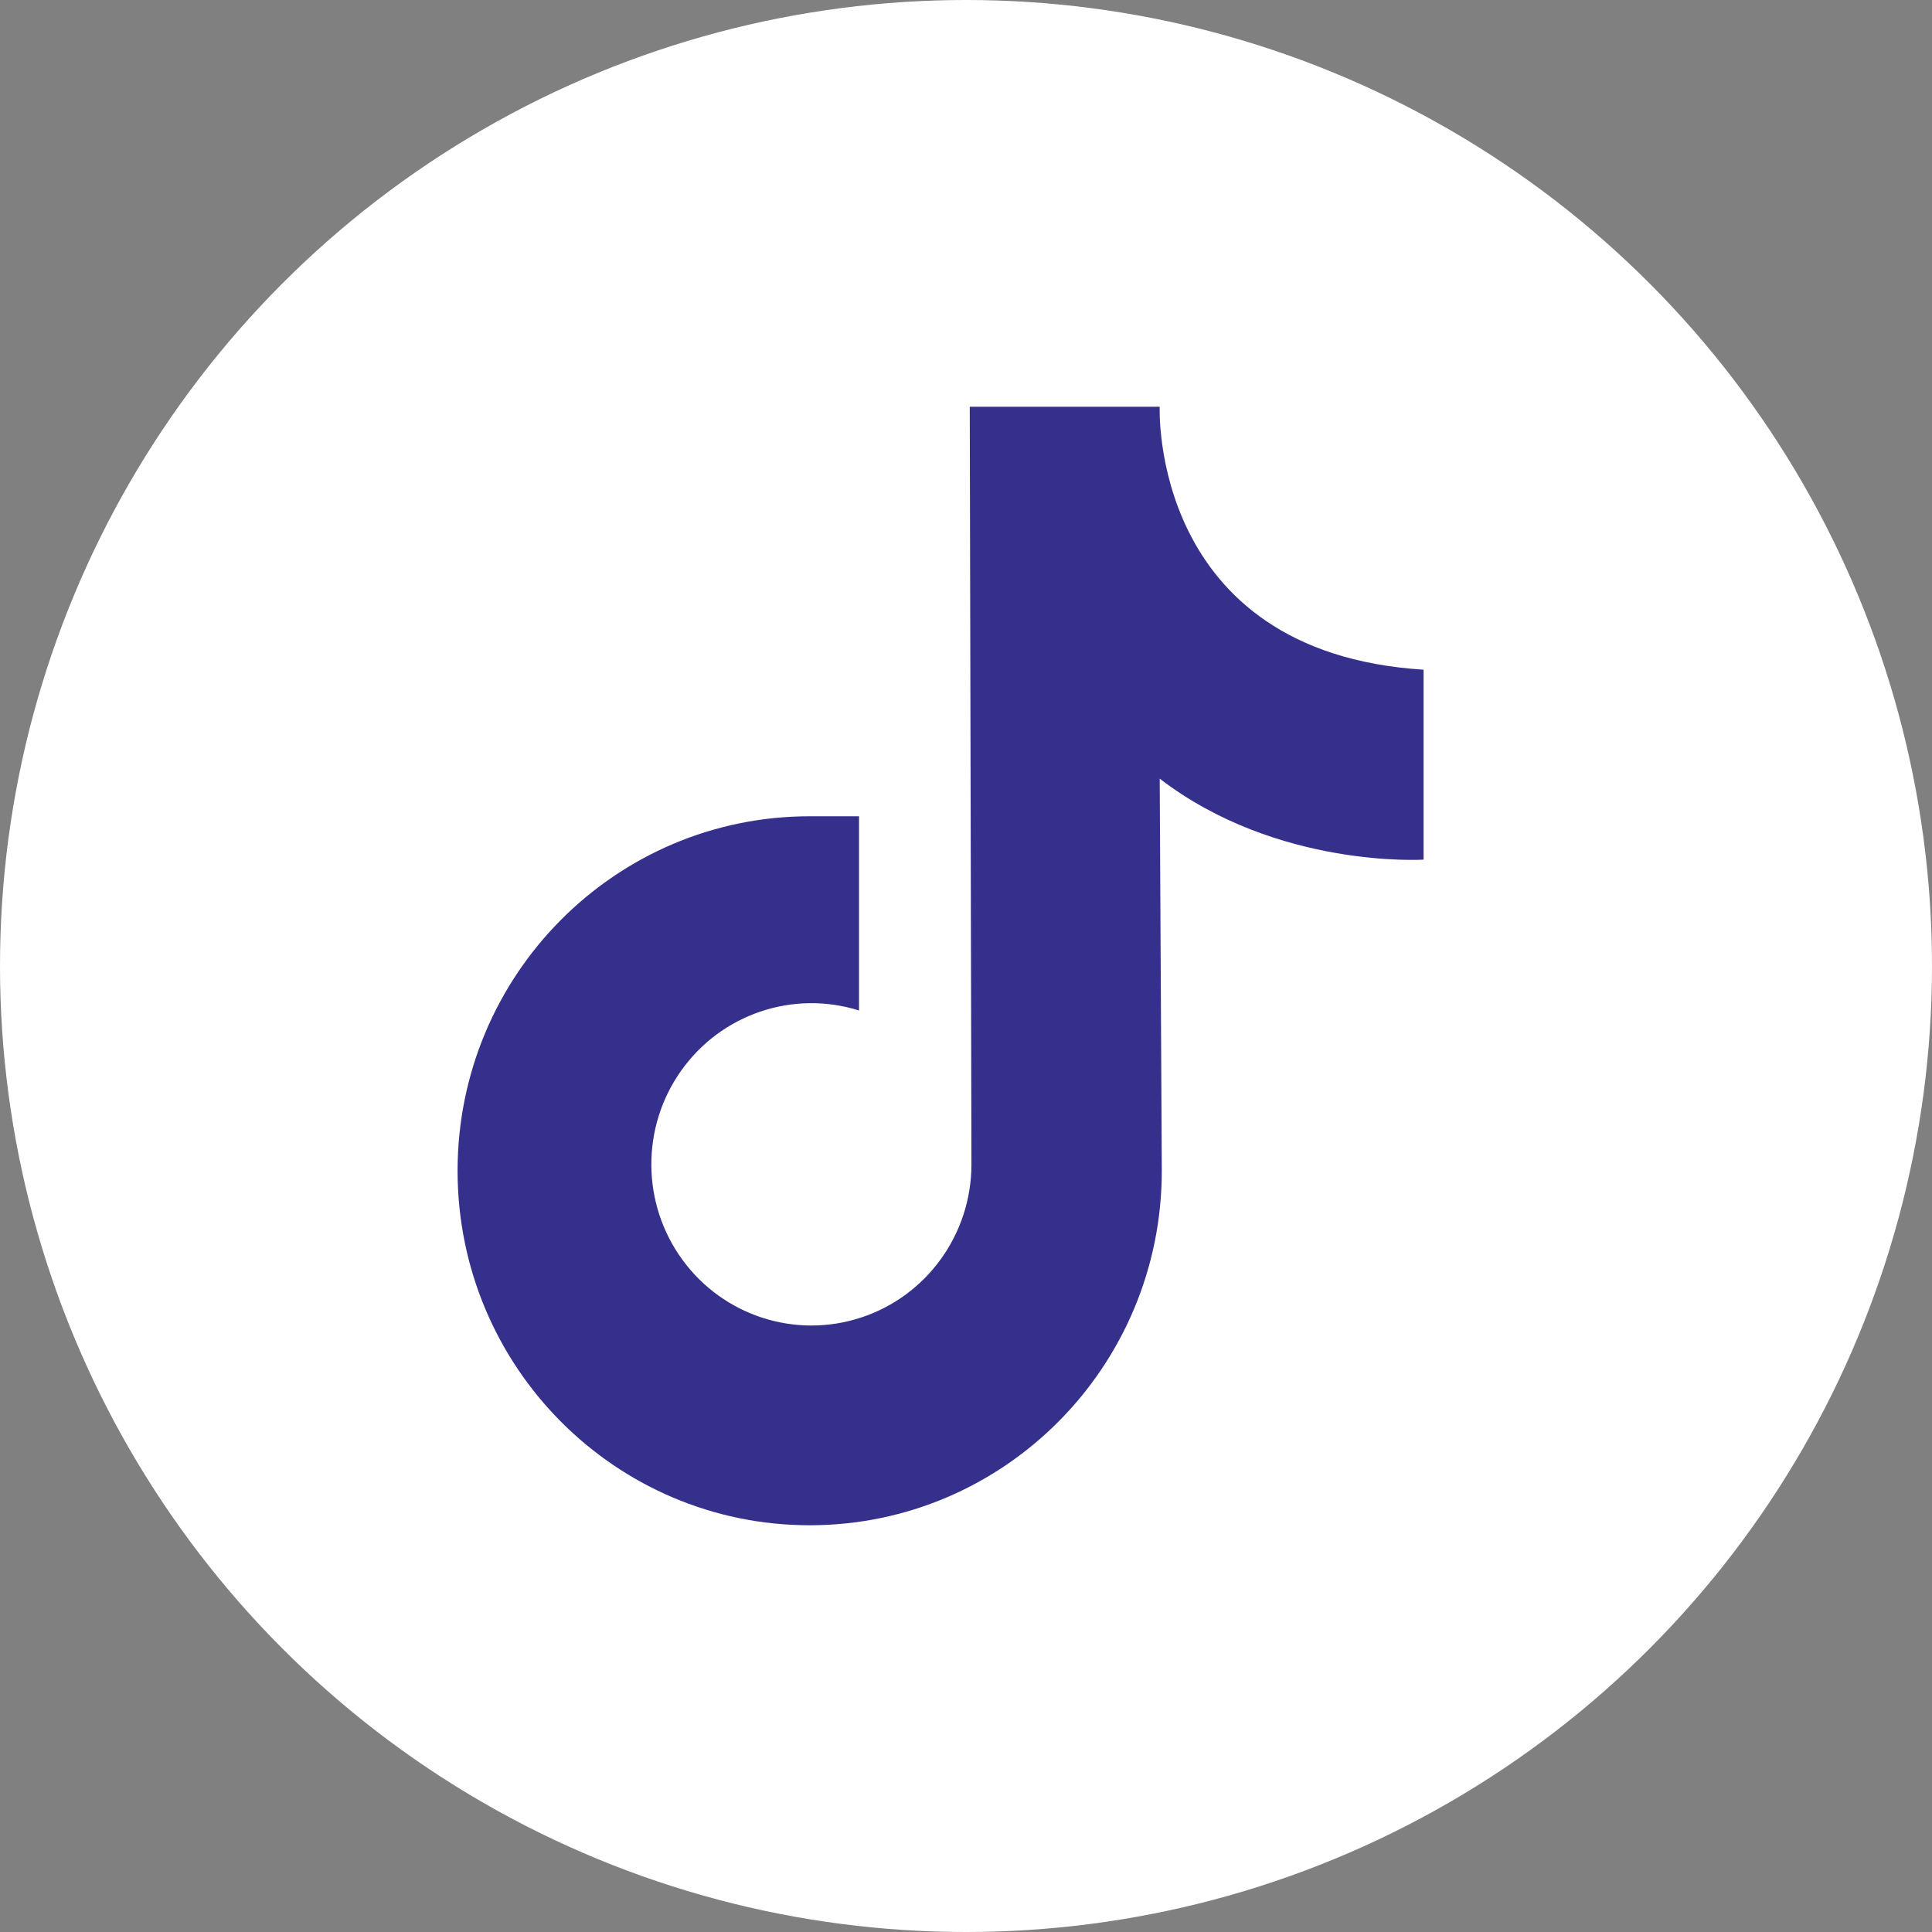
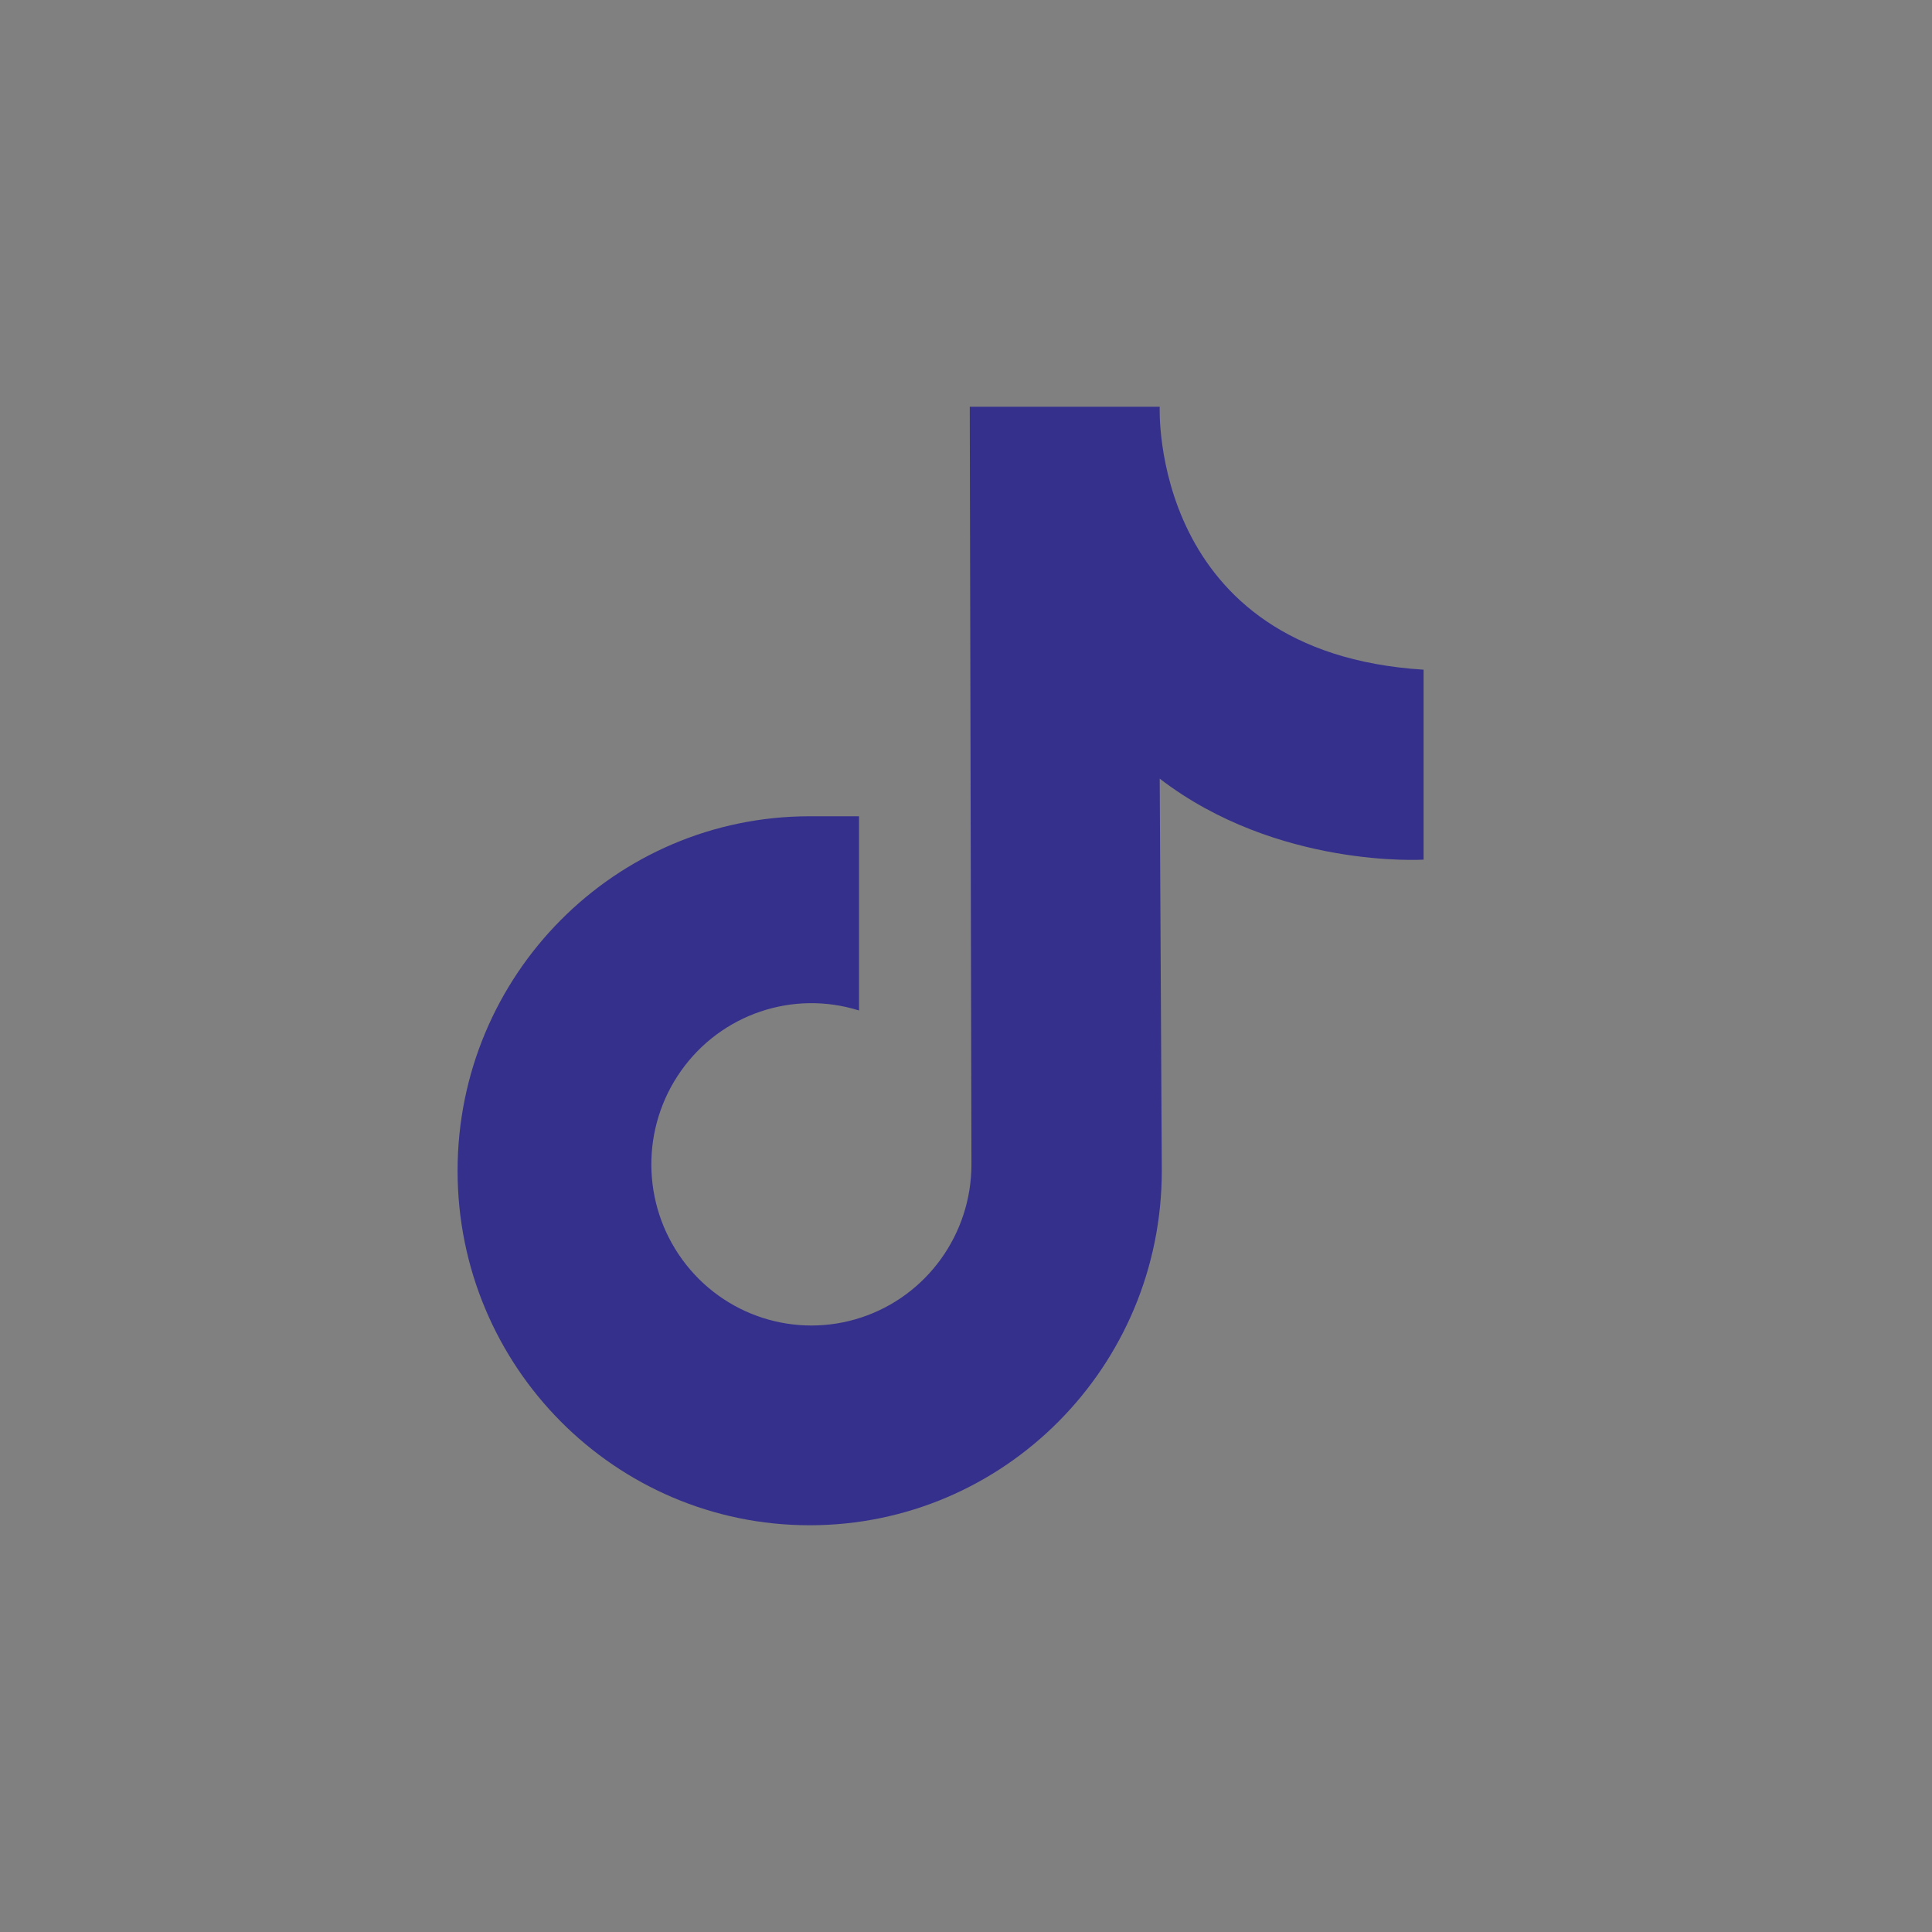
<svg xmlns="http://www.w3.org/2000/svg" viewBox="0 0 38 38">
  <rect x="0" y="0" width="38" height="38" fill="#808080" stroke="none" />
  <g fill="none" fill-rule="evenodd">
-     <circle cx="19" cy="19" r="19" fill="#FFF" />
    <path fill="#35308B" fill-rule="nonzero" d="M10.074,0 L13.81,0 C13.81,0 13.603,4.833 19,5.172 L19,8.908 C19,8.908 16.12,9.09 13.81,7.315 L13.851,15.028 C13.851,18.878 10.75,22 6.926,22 C3.101,22 0,18.879 0,15.028 C-0,11.177 3.1,8.056 6.925,8.055 L7.896,8.055 L7.896,11.795 L7.896,11.875 C6.597,11.467 5.185,11.946 4.396,13.061 C3.606,14.176 3.617,15.676 4.423,16.779 C5.229,17.883 6.648,18.34 7.941,17.913 C9.233,17.486 10.107,16.271 10.107,14.901 L10.074,0 Z" transform="translate(9 8)" />
  </g>
</svg>